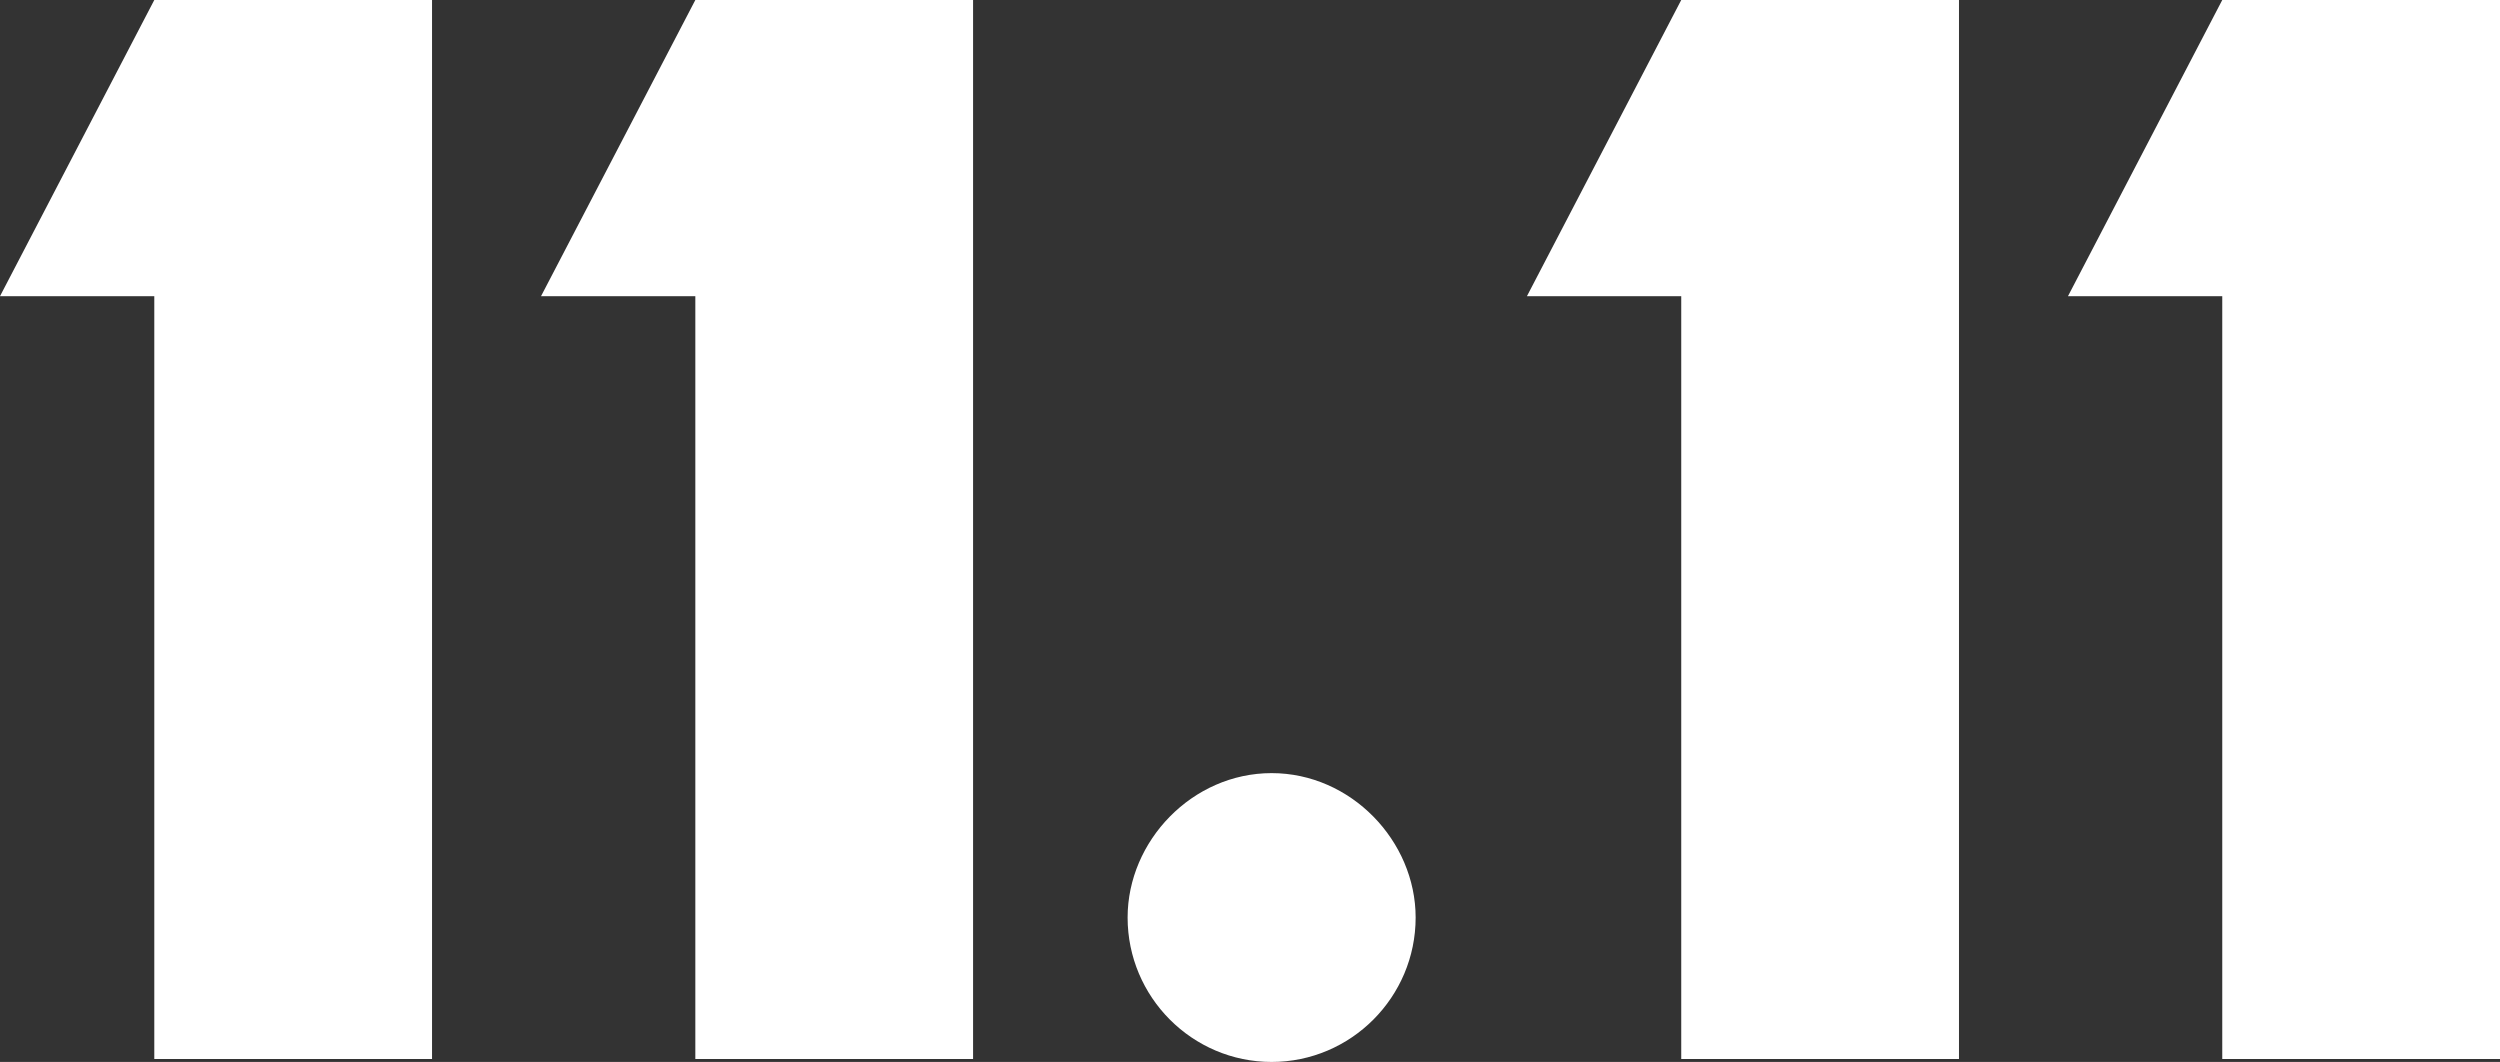
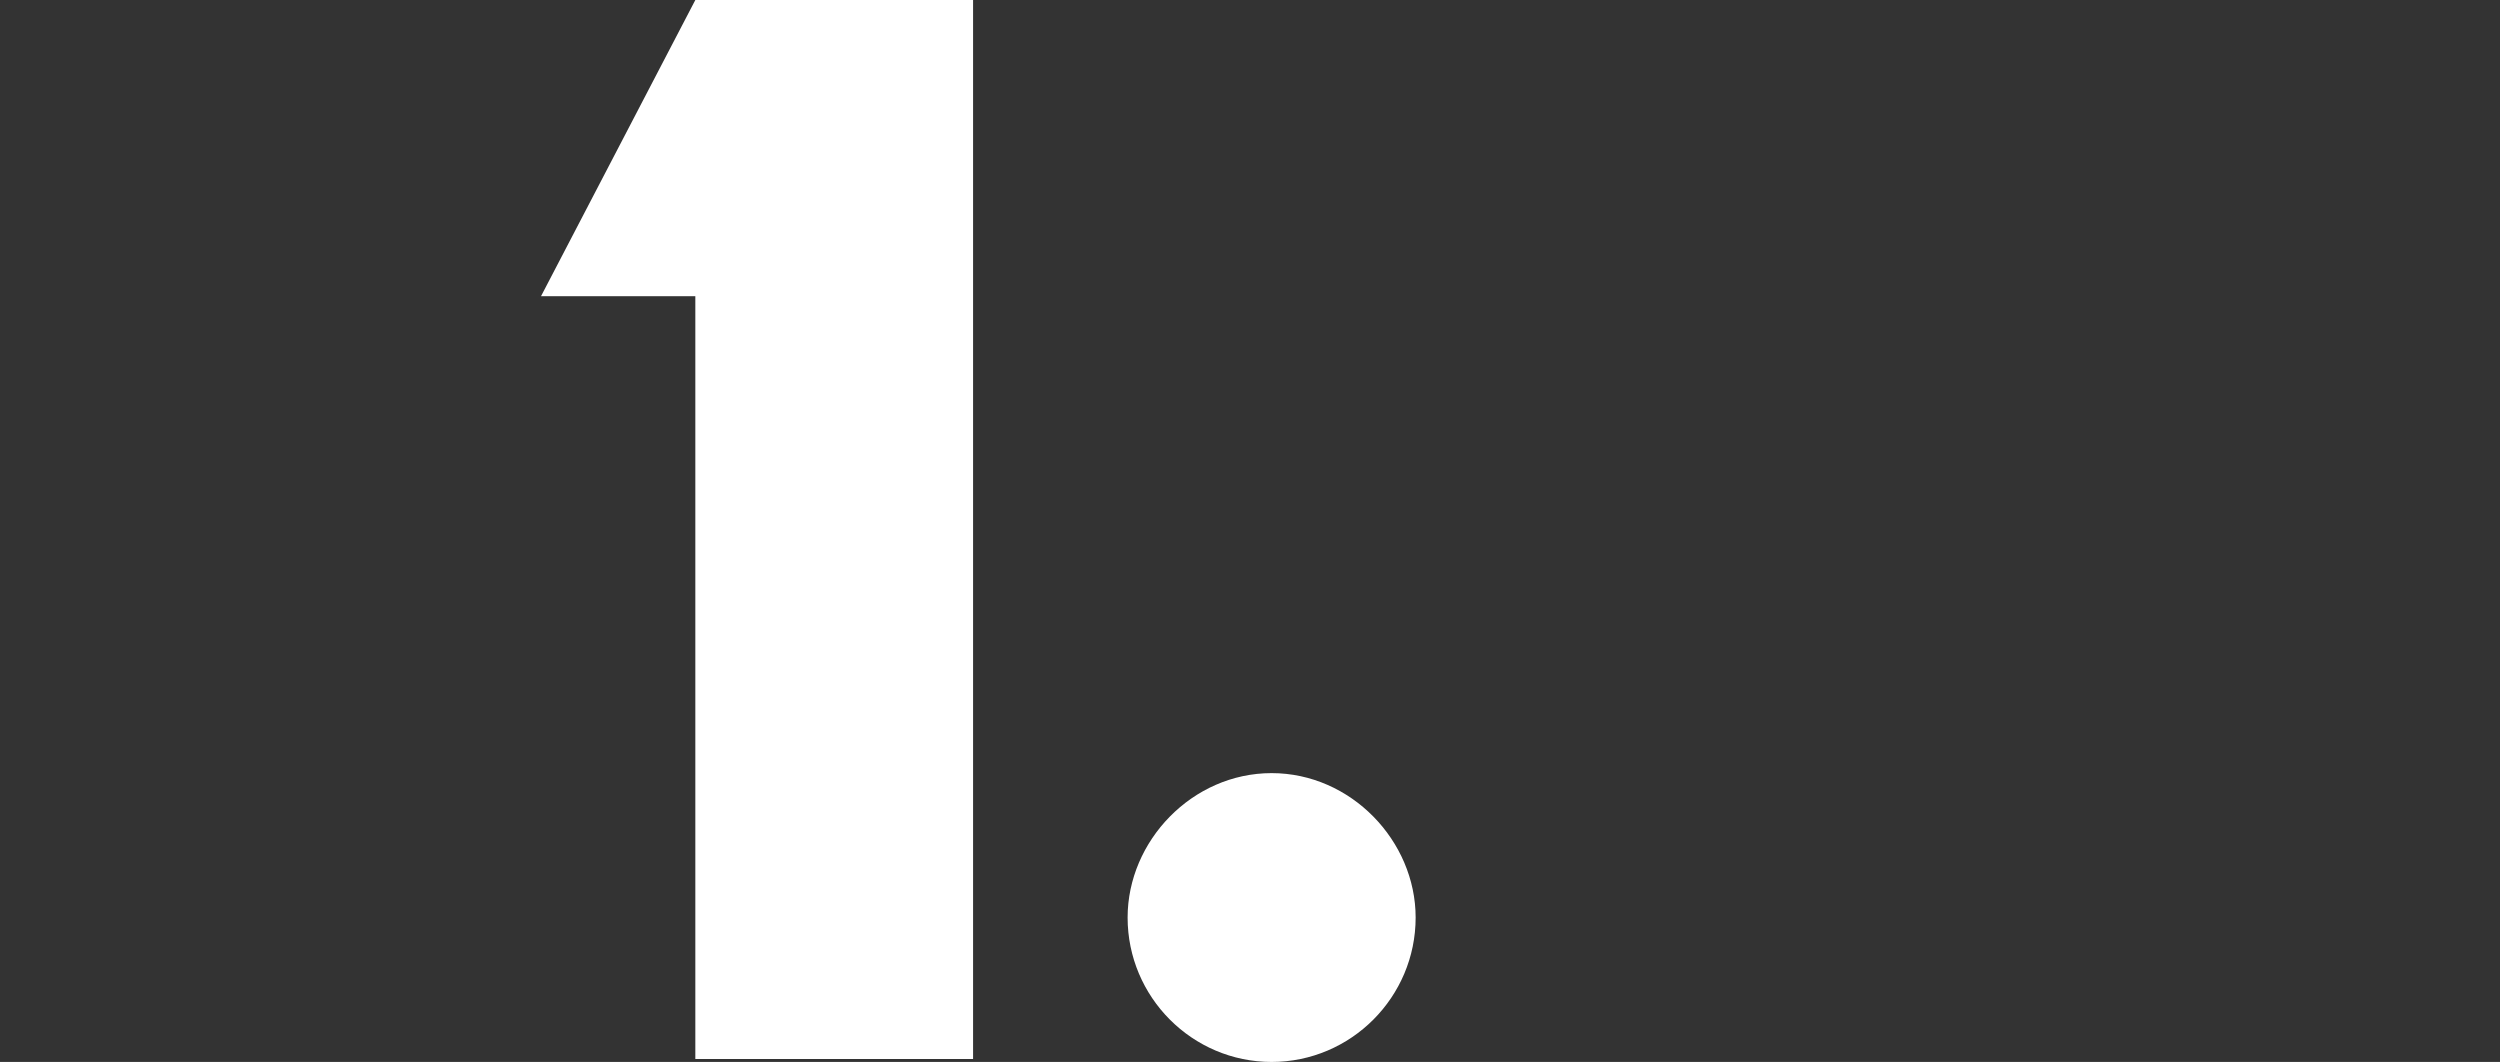
<svg xmlns="http://www.w3.org/2000/svg" fill="none" viewBox="0 0 113 48" height="48" width="113">
  <rect x="0" y="0" width="113" height="48" fill="#333333" stroke="none" />
-   <path fill="white" d="M100.446 0H113V47.867H100.446V13.388H93.472L100.446 0Z" />
-   <path fill="white" d="M75.992 0H88.546V47.867H75.992V13.388H69.017L75.992 0Z" />
  <path fill="white" d="M57.477 48C53.891 48 50.968 45.069 50.968 41.473C50.968 38.009 53.891 34.945 57.477 34.945C61.064 34.945 63.987 38.009 63.987 41.473C63.987 45.069 61.064 48 57.477 48Z" />
  <path fill="white" d="M31.429 0H43.983V47.867H31.429V13.388H24.454L31.429 0Z" />
-   <path fill="white" d="M6.974 0H19.528V47.867H6.974V13.388H0L6.974 0Z" />
</svg>